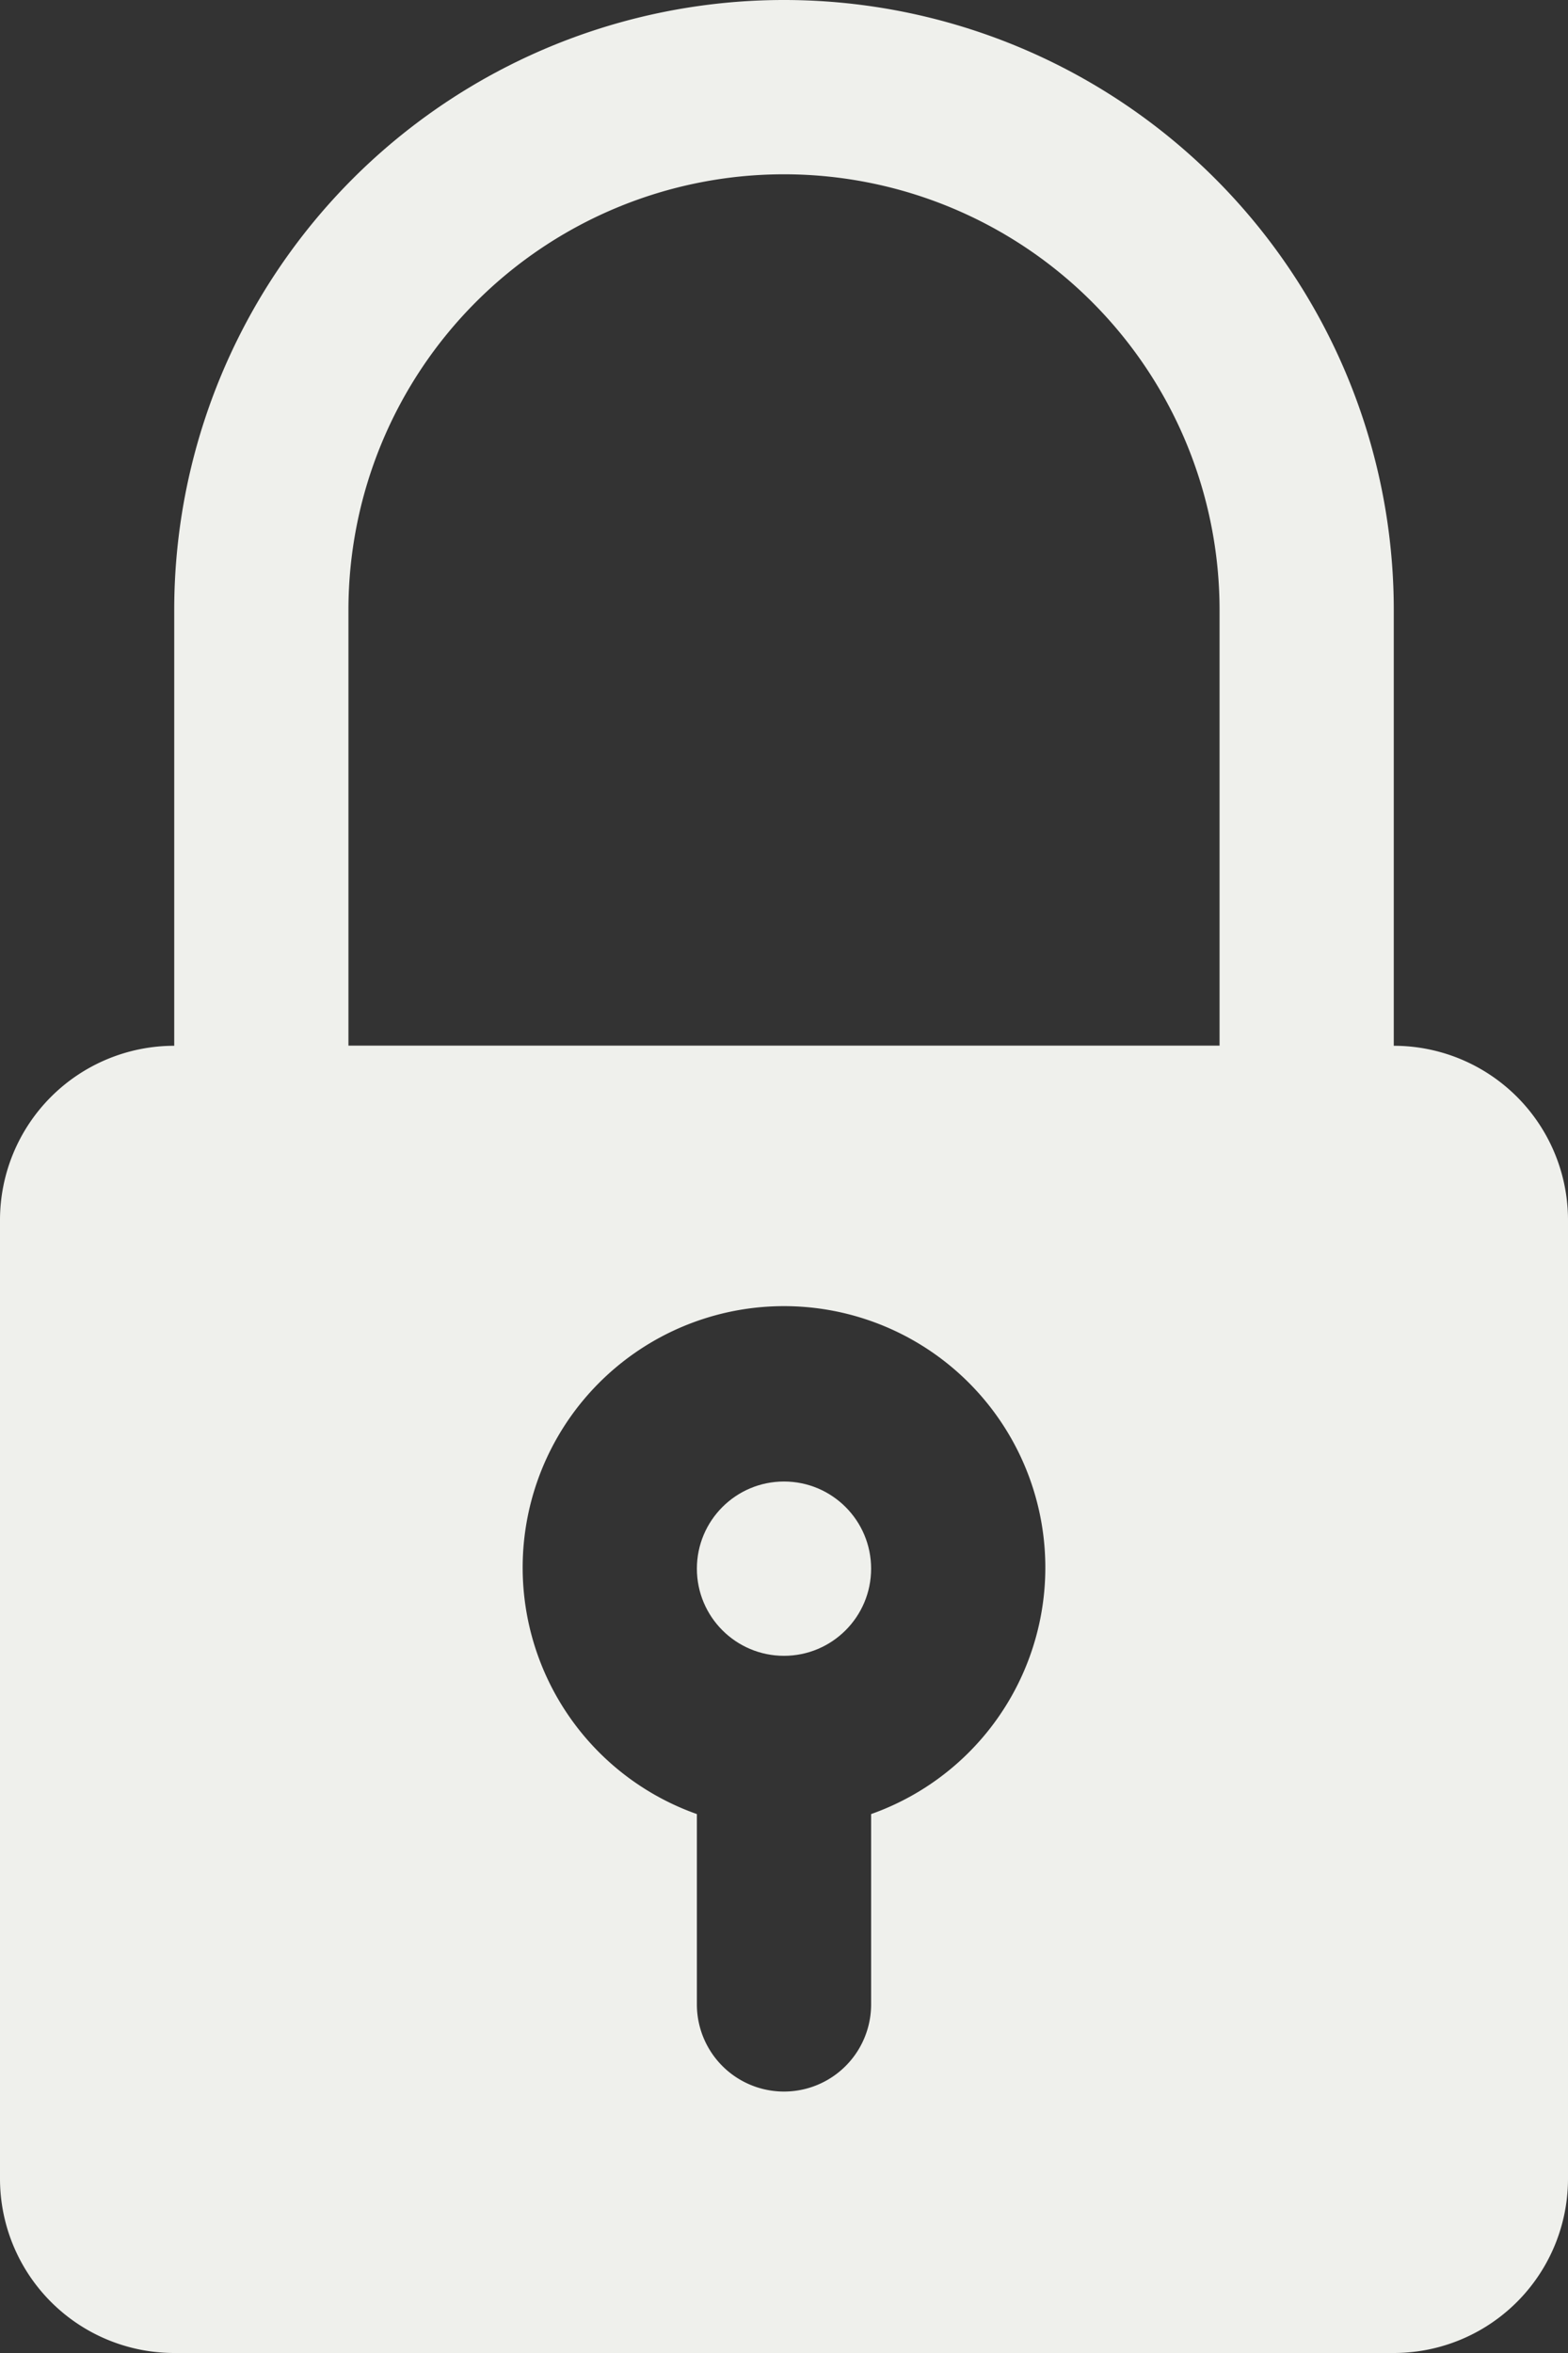
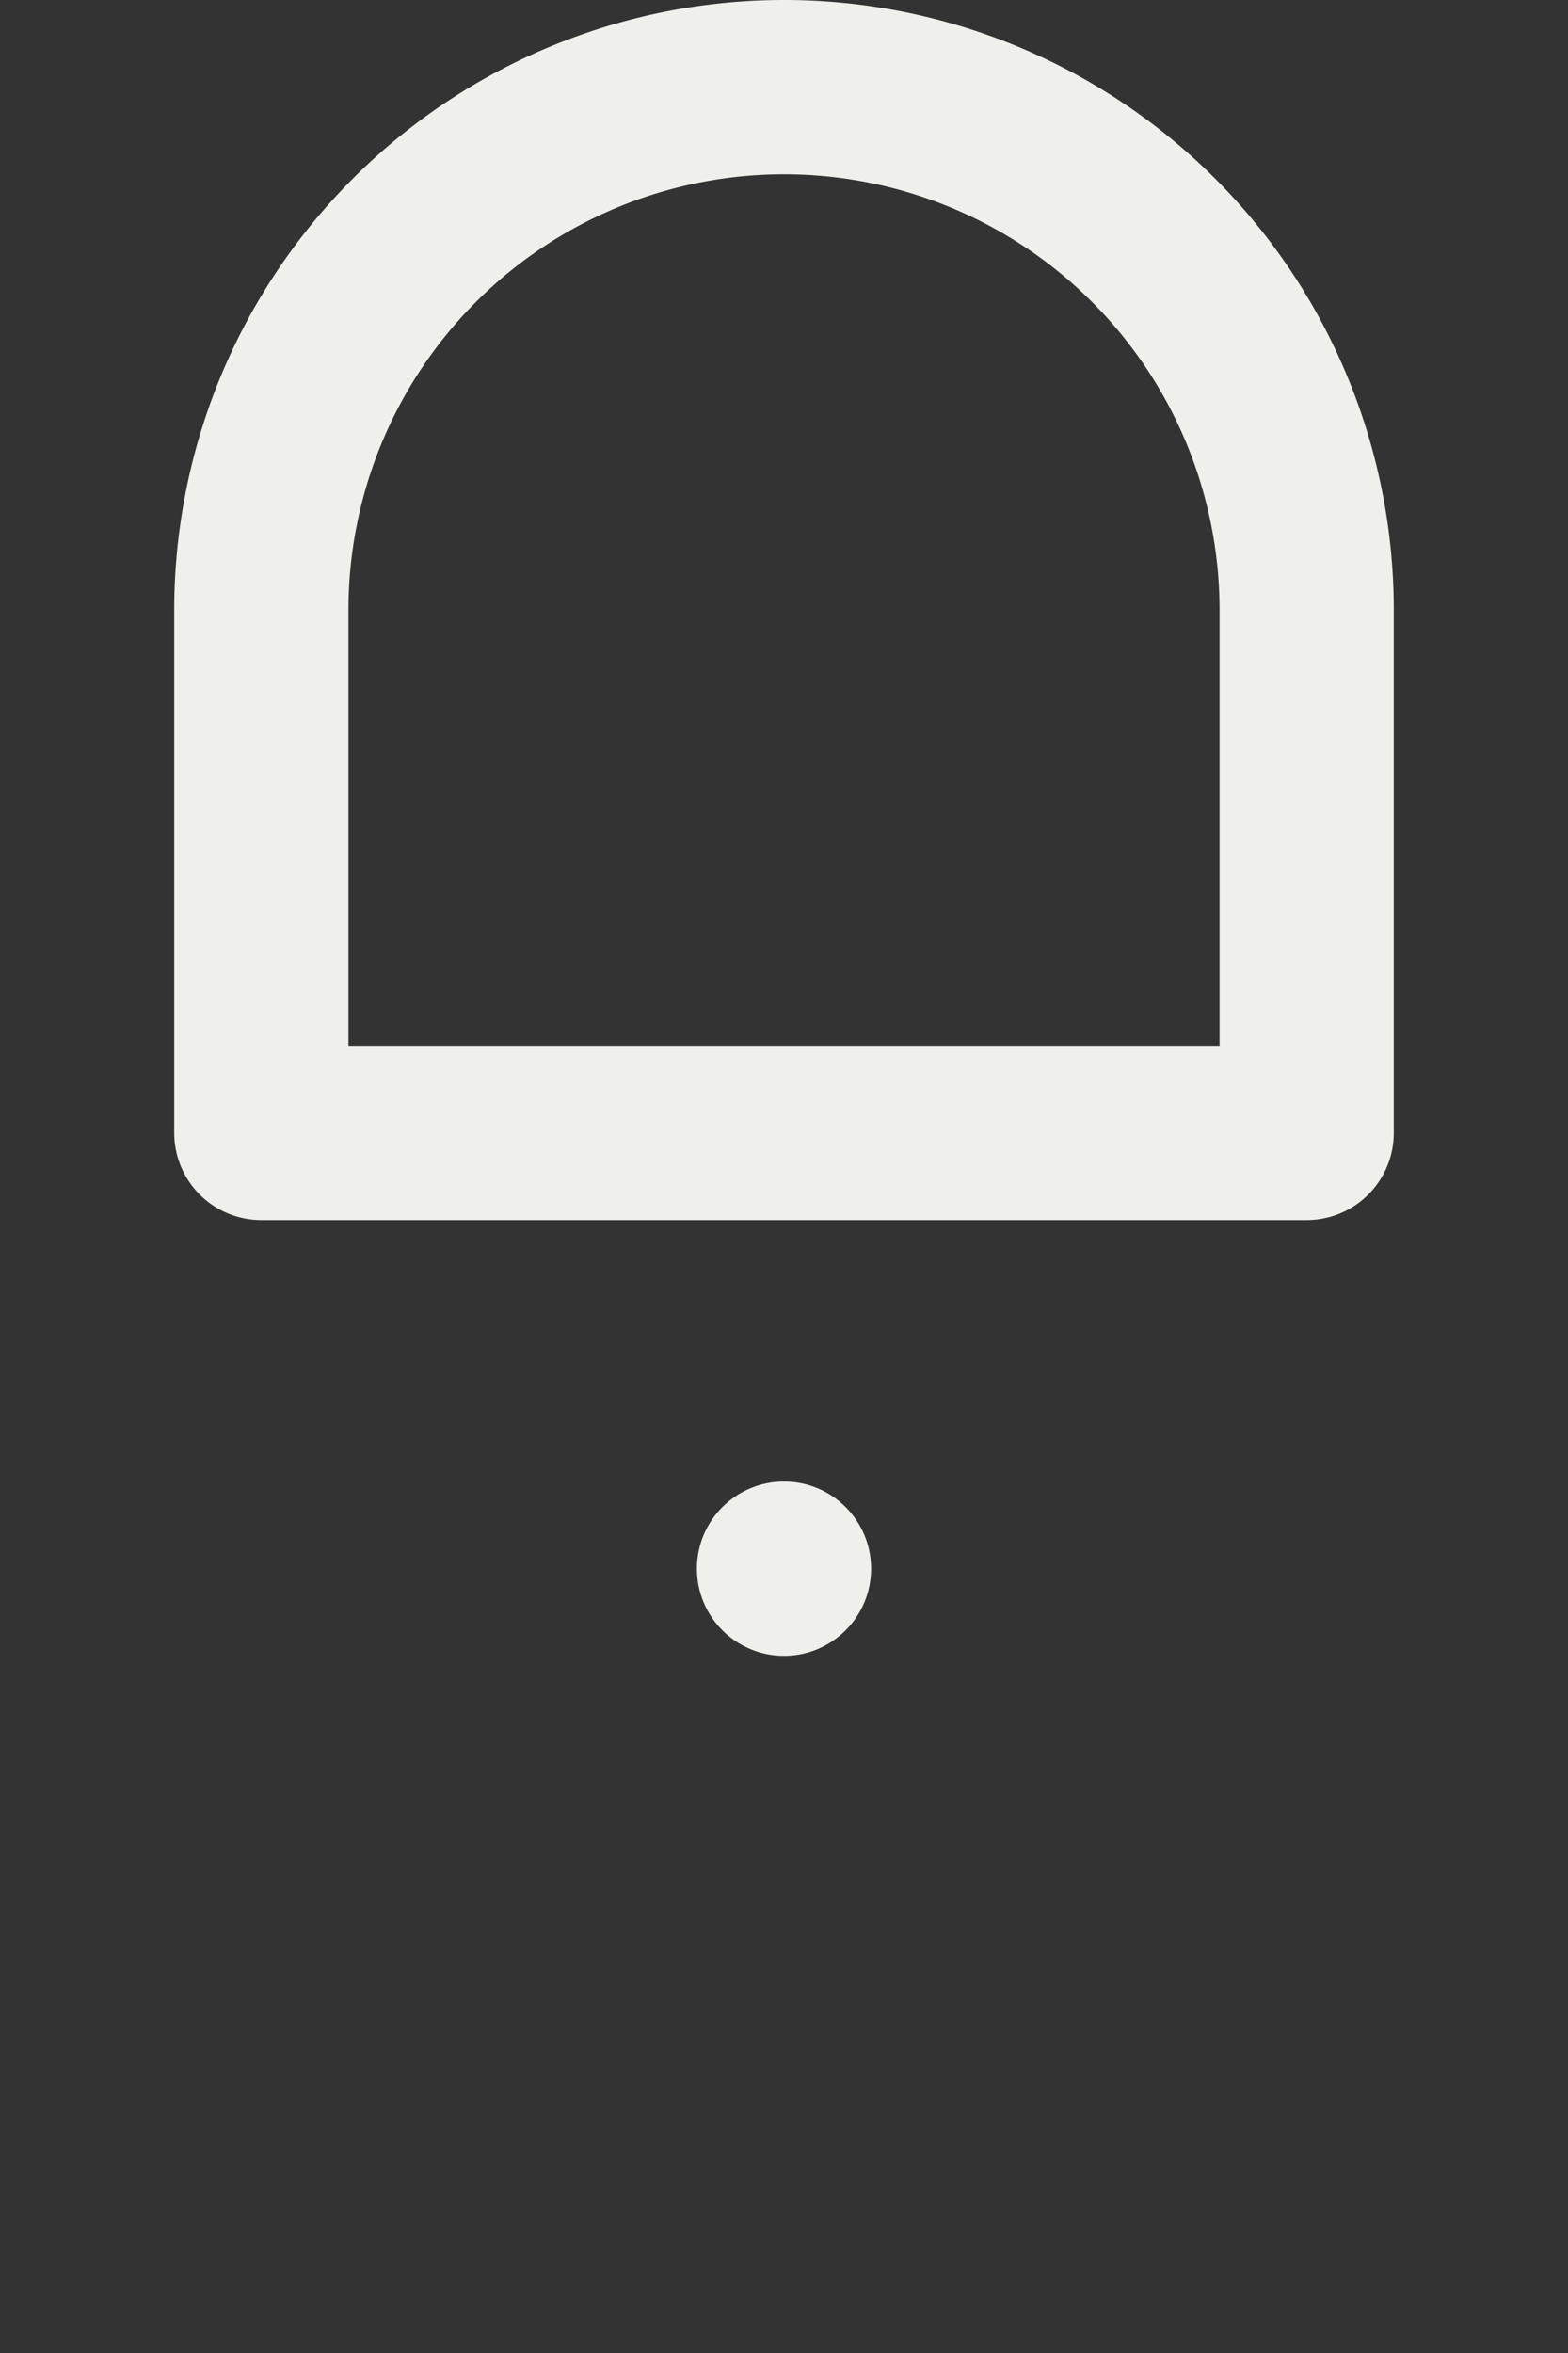
<svg xmlns="http://www.w3.org/2000/svg" fill="#eff0ec" height="27" preserveAspectRatio="xMidYMid meet" version="1" viewBox="7.0 2.0 18.0 27.0" width="18" zoomAndPan="magnify">
  <rect x="7.0" y="2.0" width="18.0" height="27.0" fill="#333333" stroke="none" />
  <g data-name="1" id="change1_1">
    <path d="M22,16H10a1,1,0,0,1-1-1V9A7,7,0,0,1,23,9v6A1,1,0,0,1,22,16ZM11,14H21V9A5,5,0,0,0,11,9Z" fill="inherit" />
    <circle cx="16" cy="20" fill="inherit" r="1" />
-     <path d="M23,14H9a2,2,0,0,0-2,2V27a2,2,0,0,0,2,2H23a2,2,0,0,0,2-2V16A2,2,0,0,0,23,14Zm-6,8.816V25a1,1,0,0,1-2,0V22.816a3,3,0,1,1,2,0Z" fill="inherit" />
  </g>
</svg>